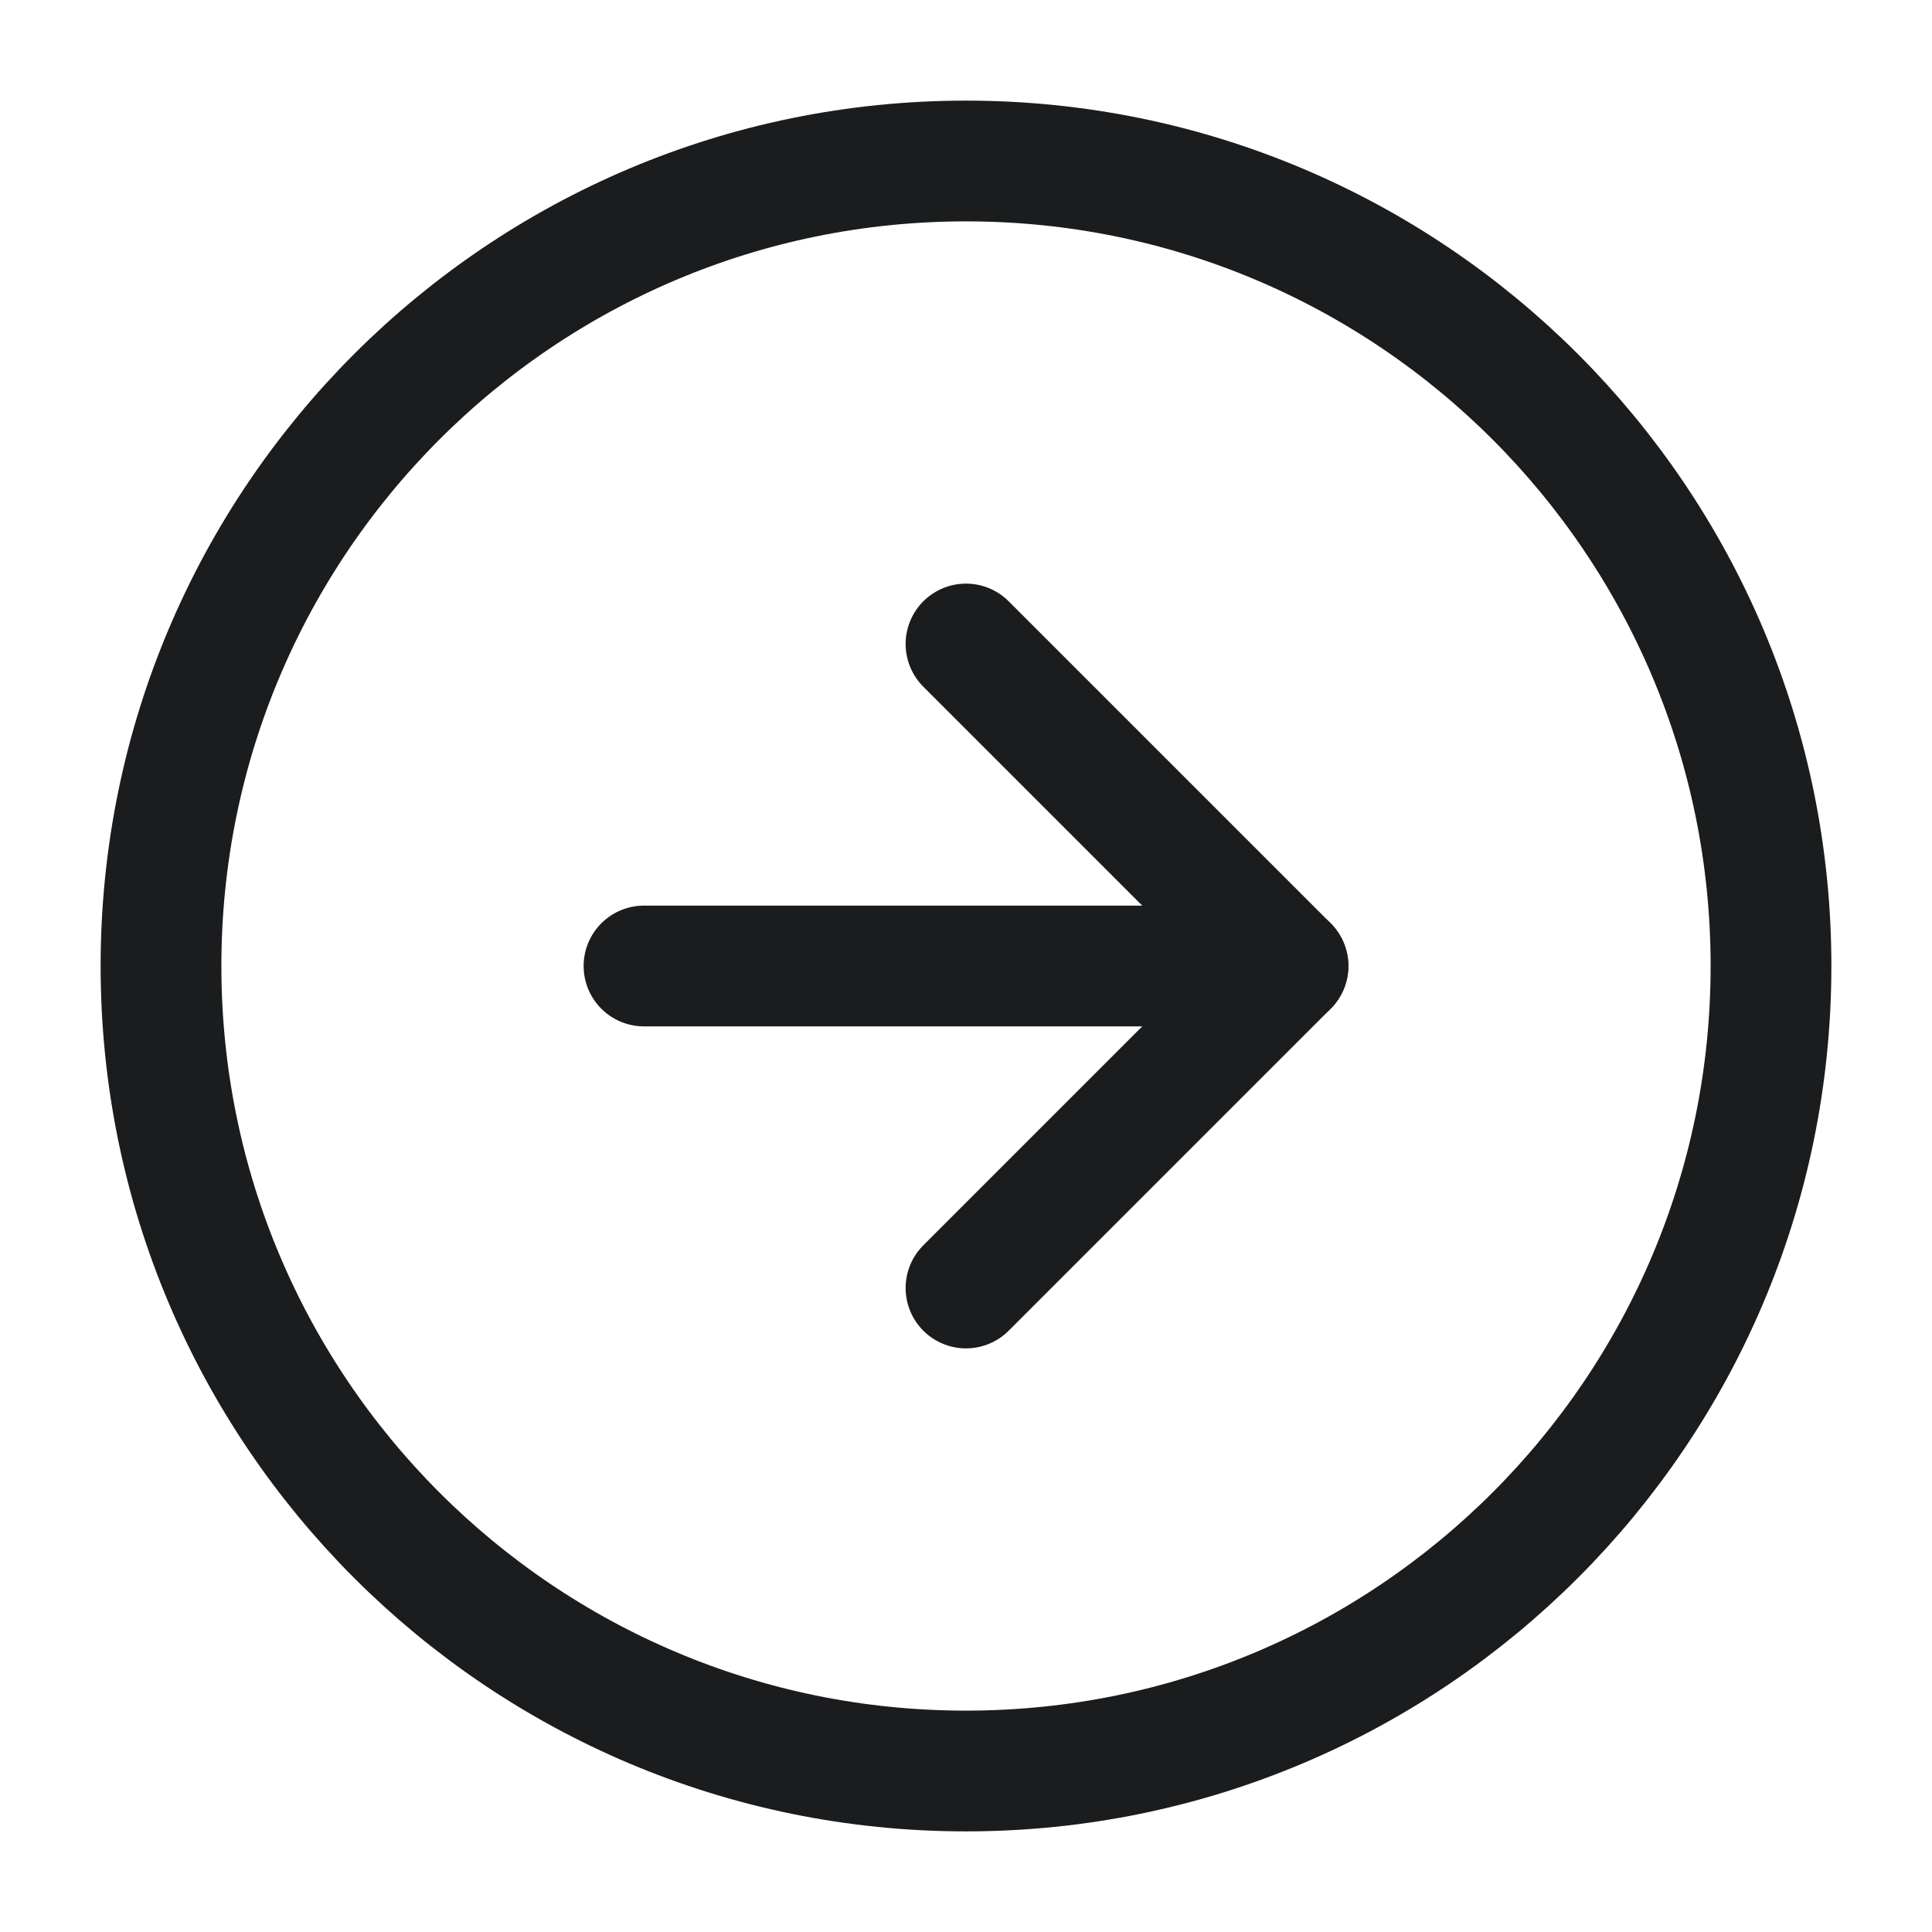
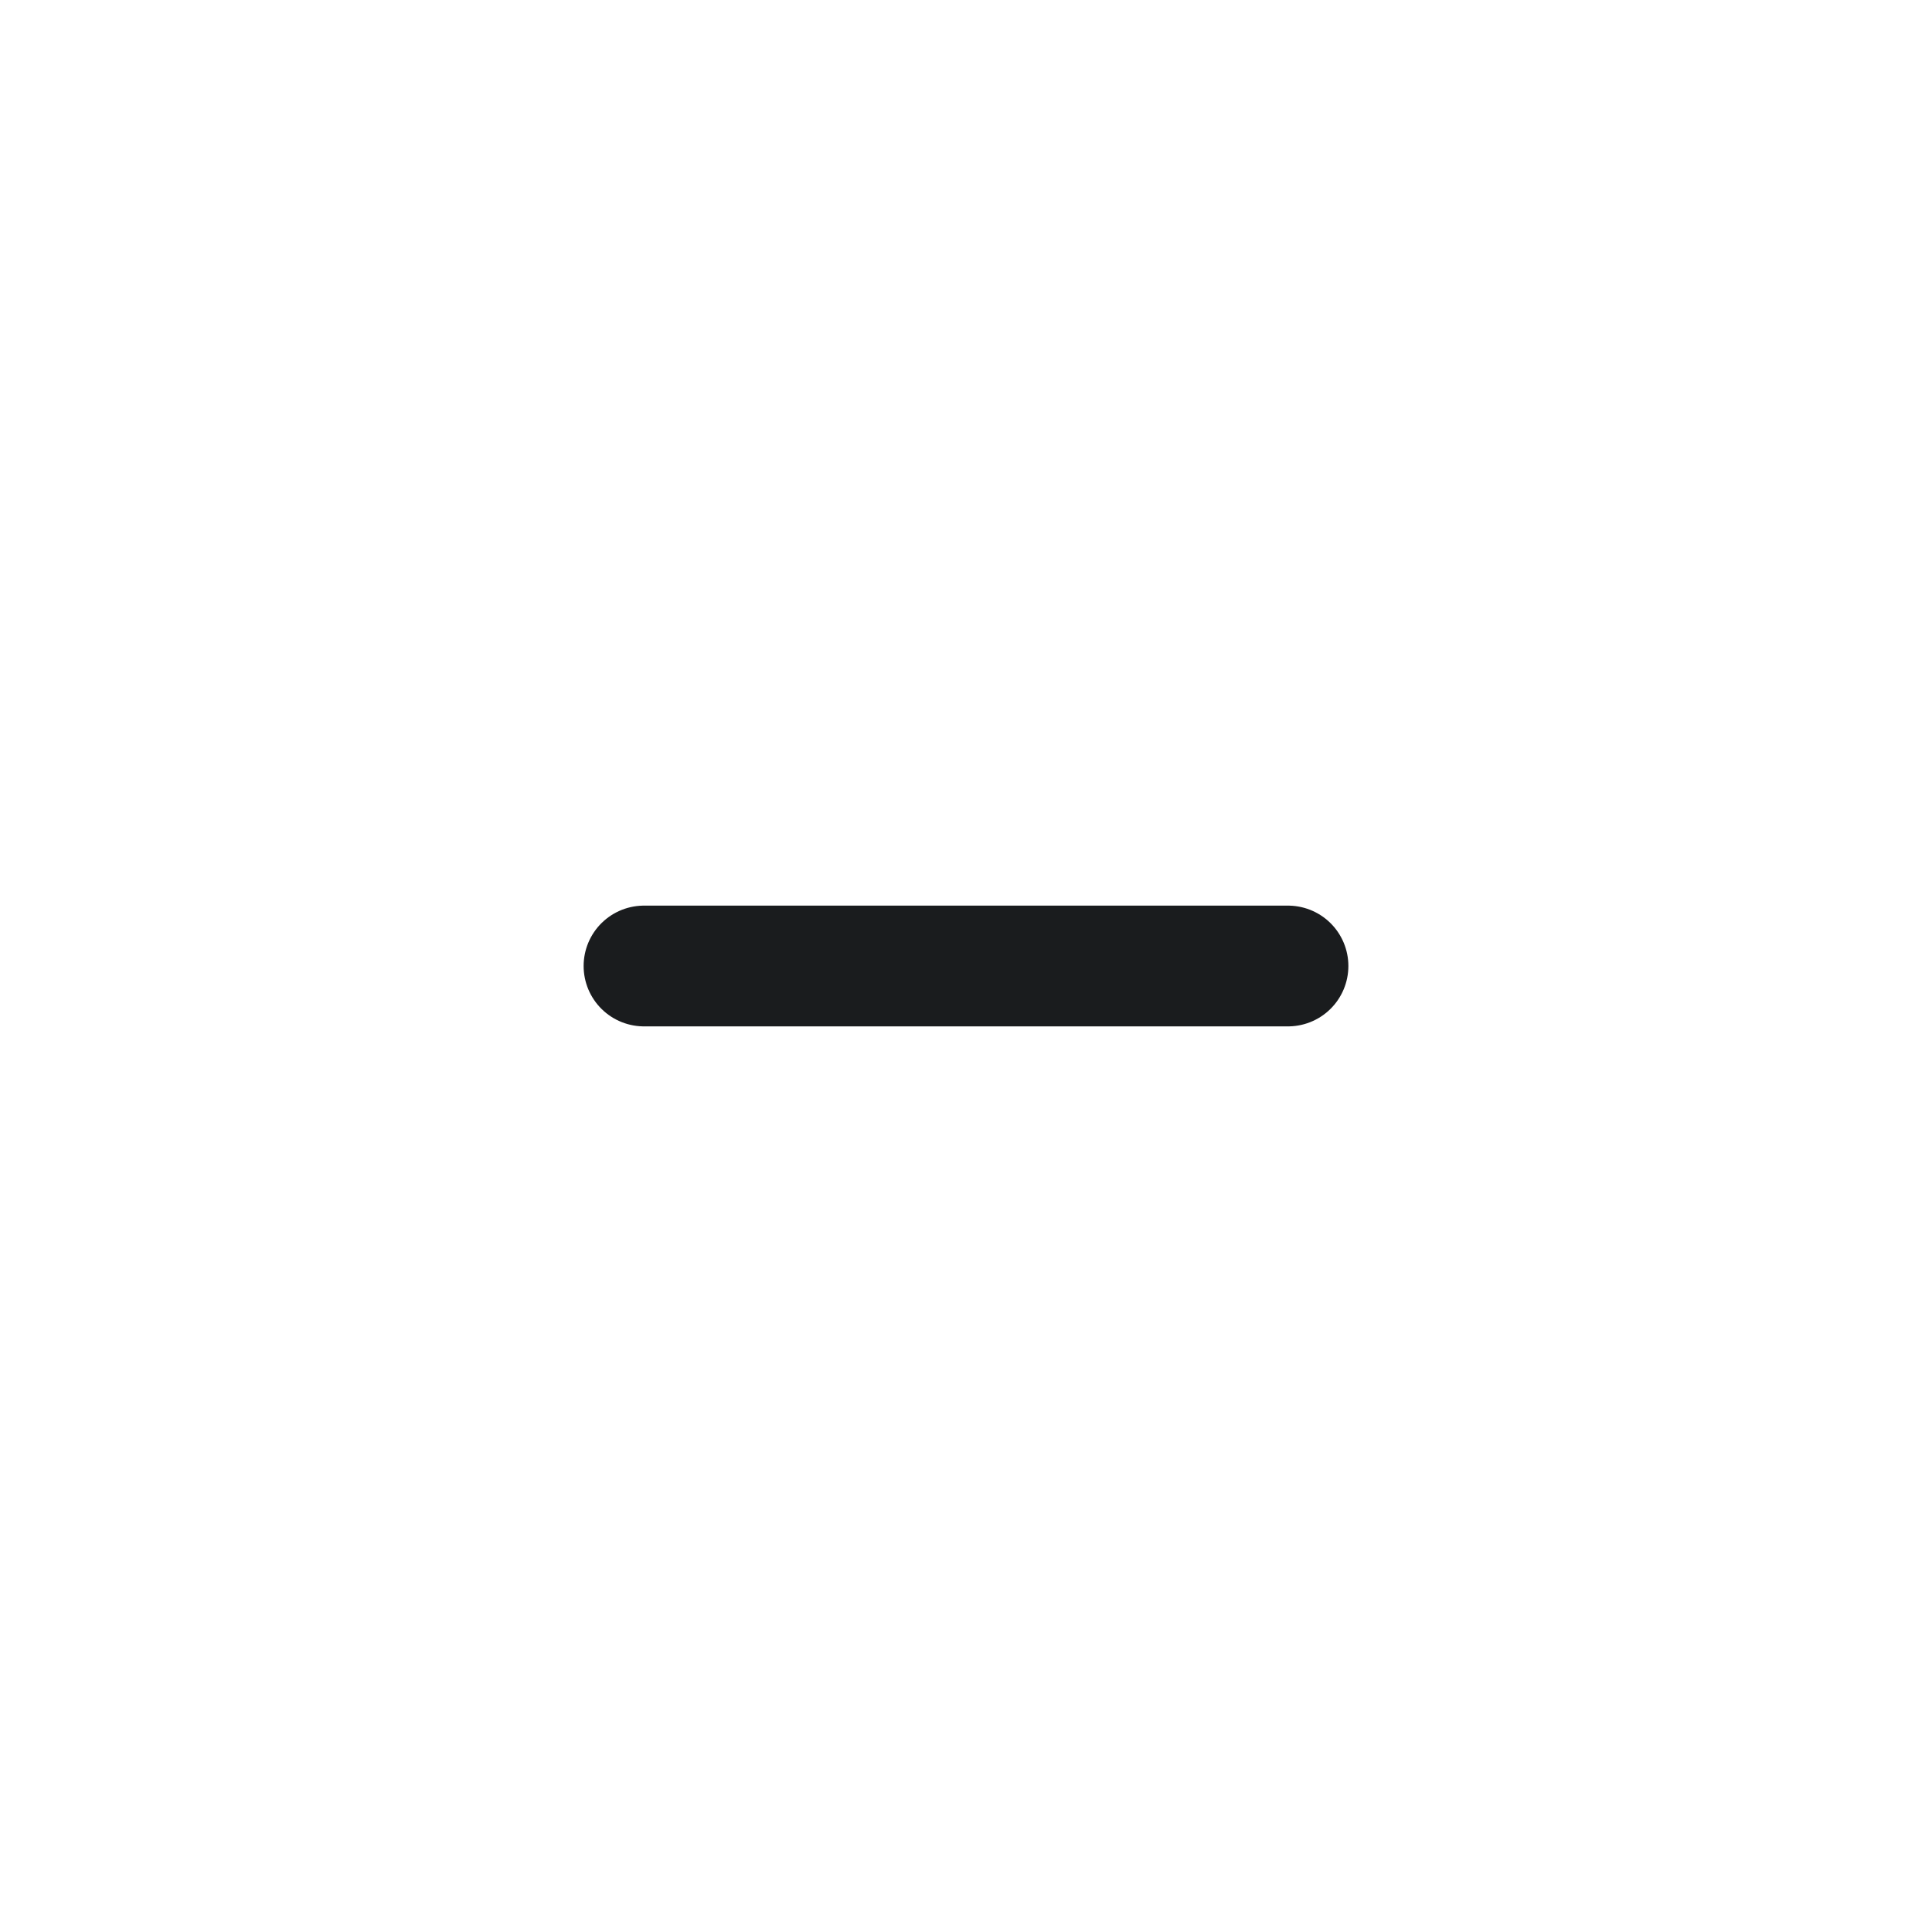
<svg xmlns="http://www.w3.org/2000/svg" fill="none" height="24" viewBox="0 0 24 24" width="24">
  <g stroke="#1a1c1e" stroke-linecap="round" stroke-linejoin="round" stroke-width="1.5">
-     <path d="m12 22c5.523 0 10-4.477 10-10 0-5.523-4.477-10-10-10-5.523 0-10 4.477-10 10 0 5.523 4.477 10 10 10z" />
-     <path d="m12 16 4-4-4-4" />
    <path d="m8 12h8" />
  </g>
</svg>